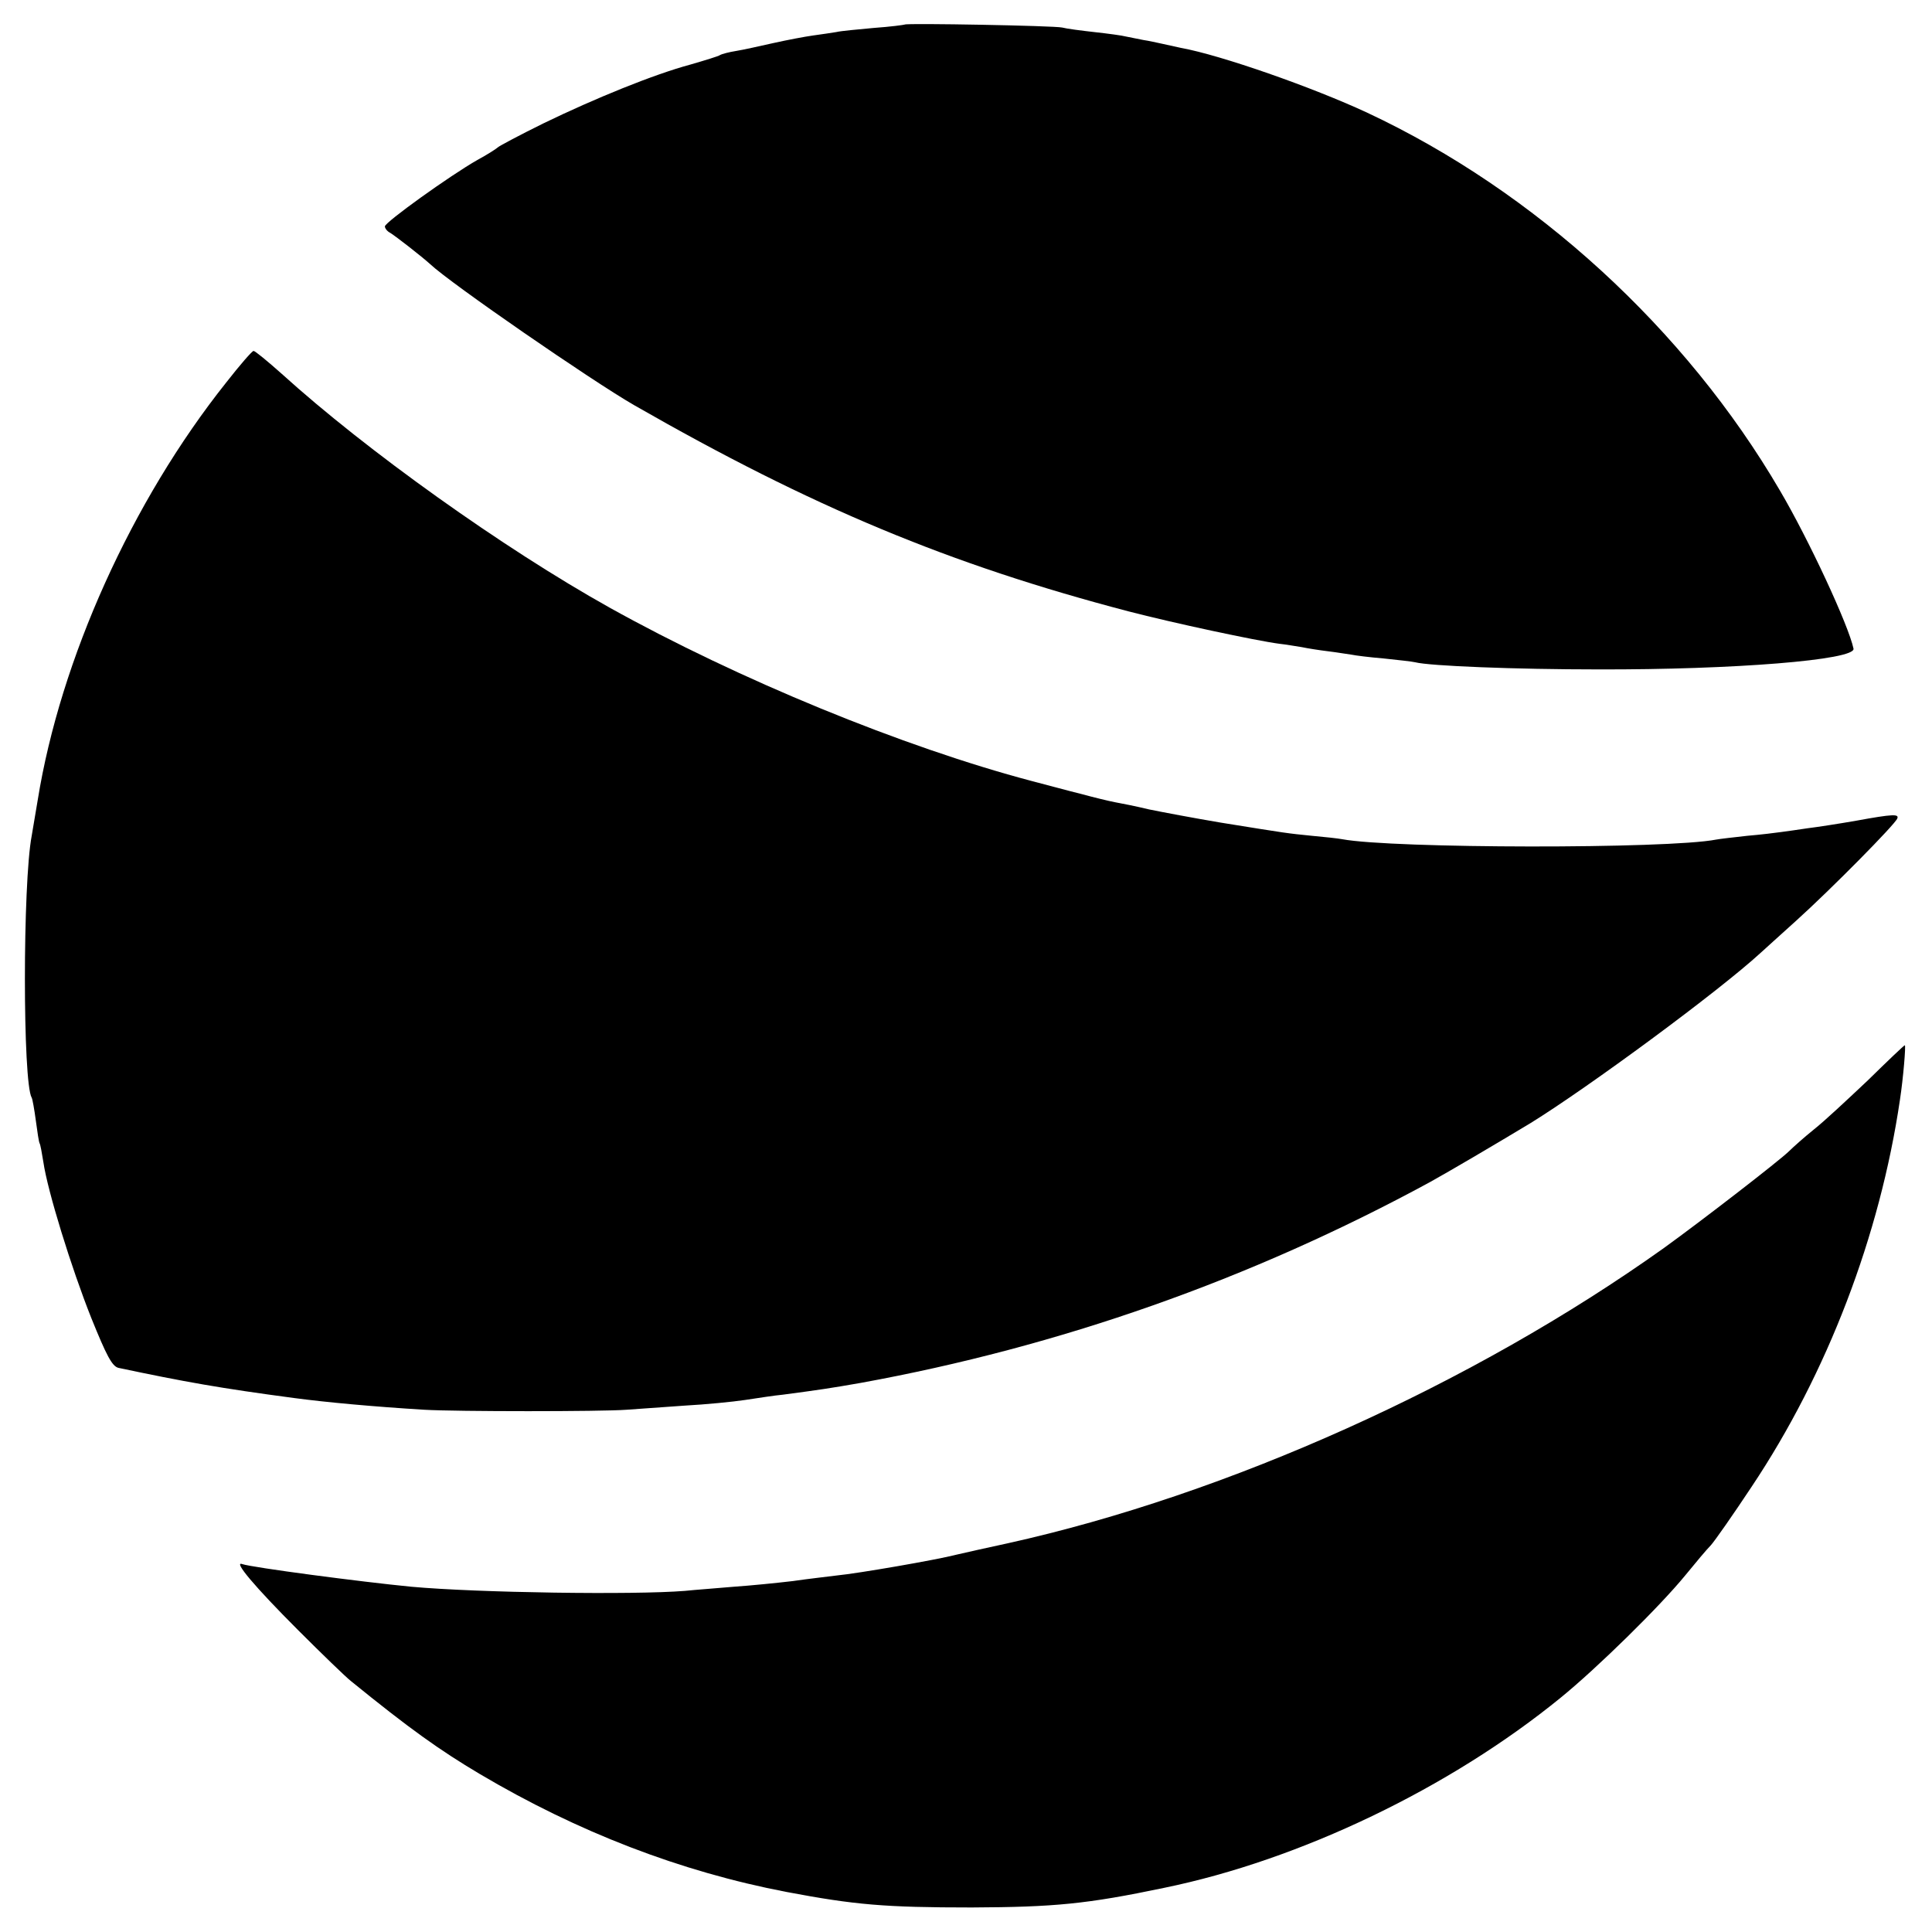
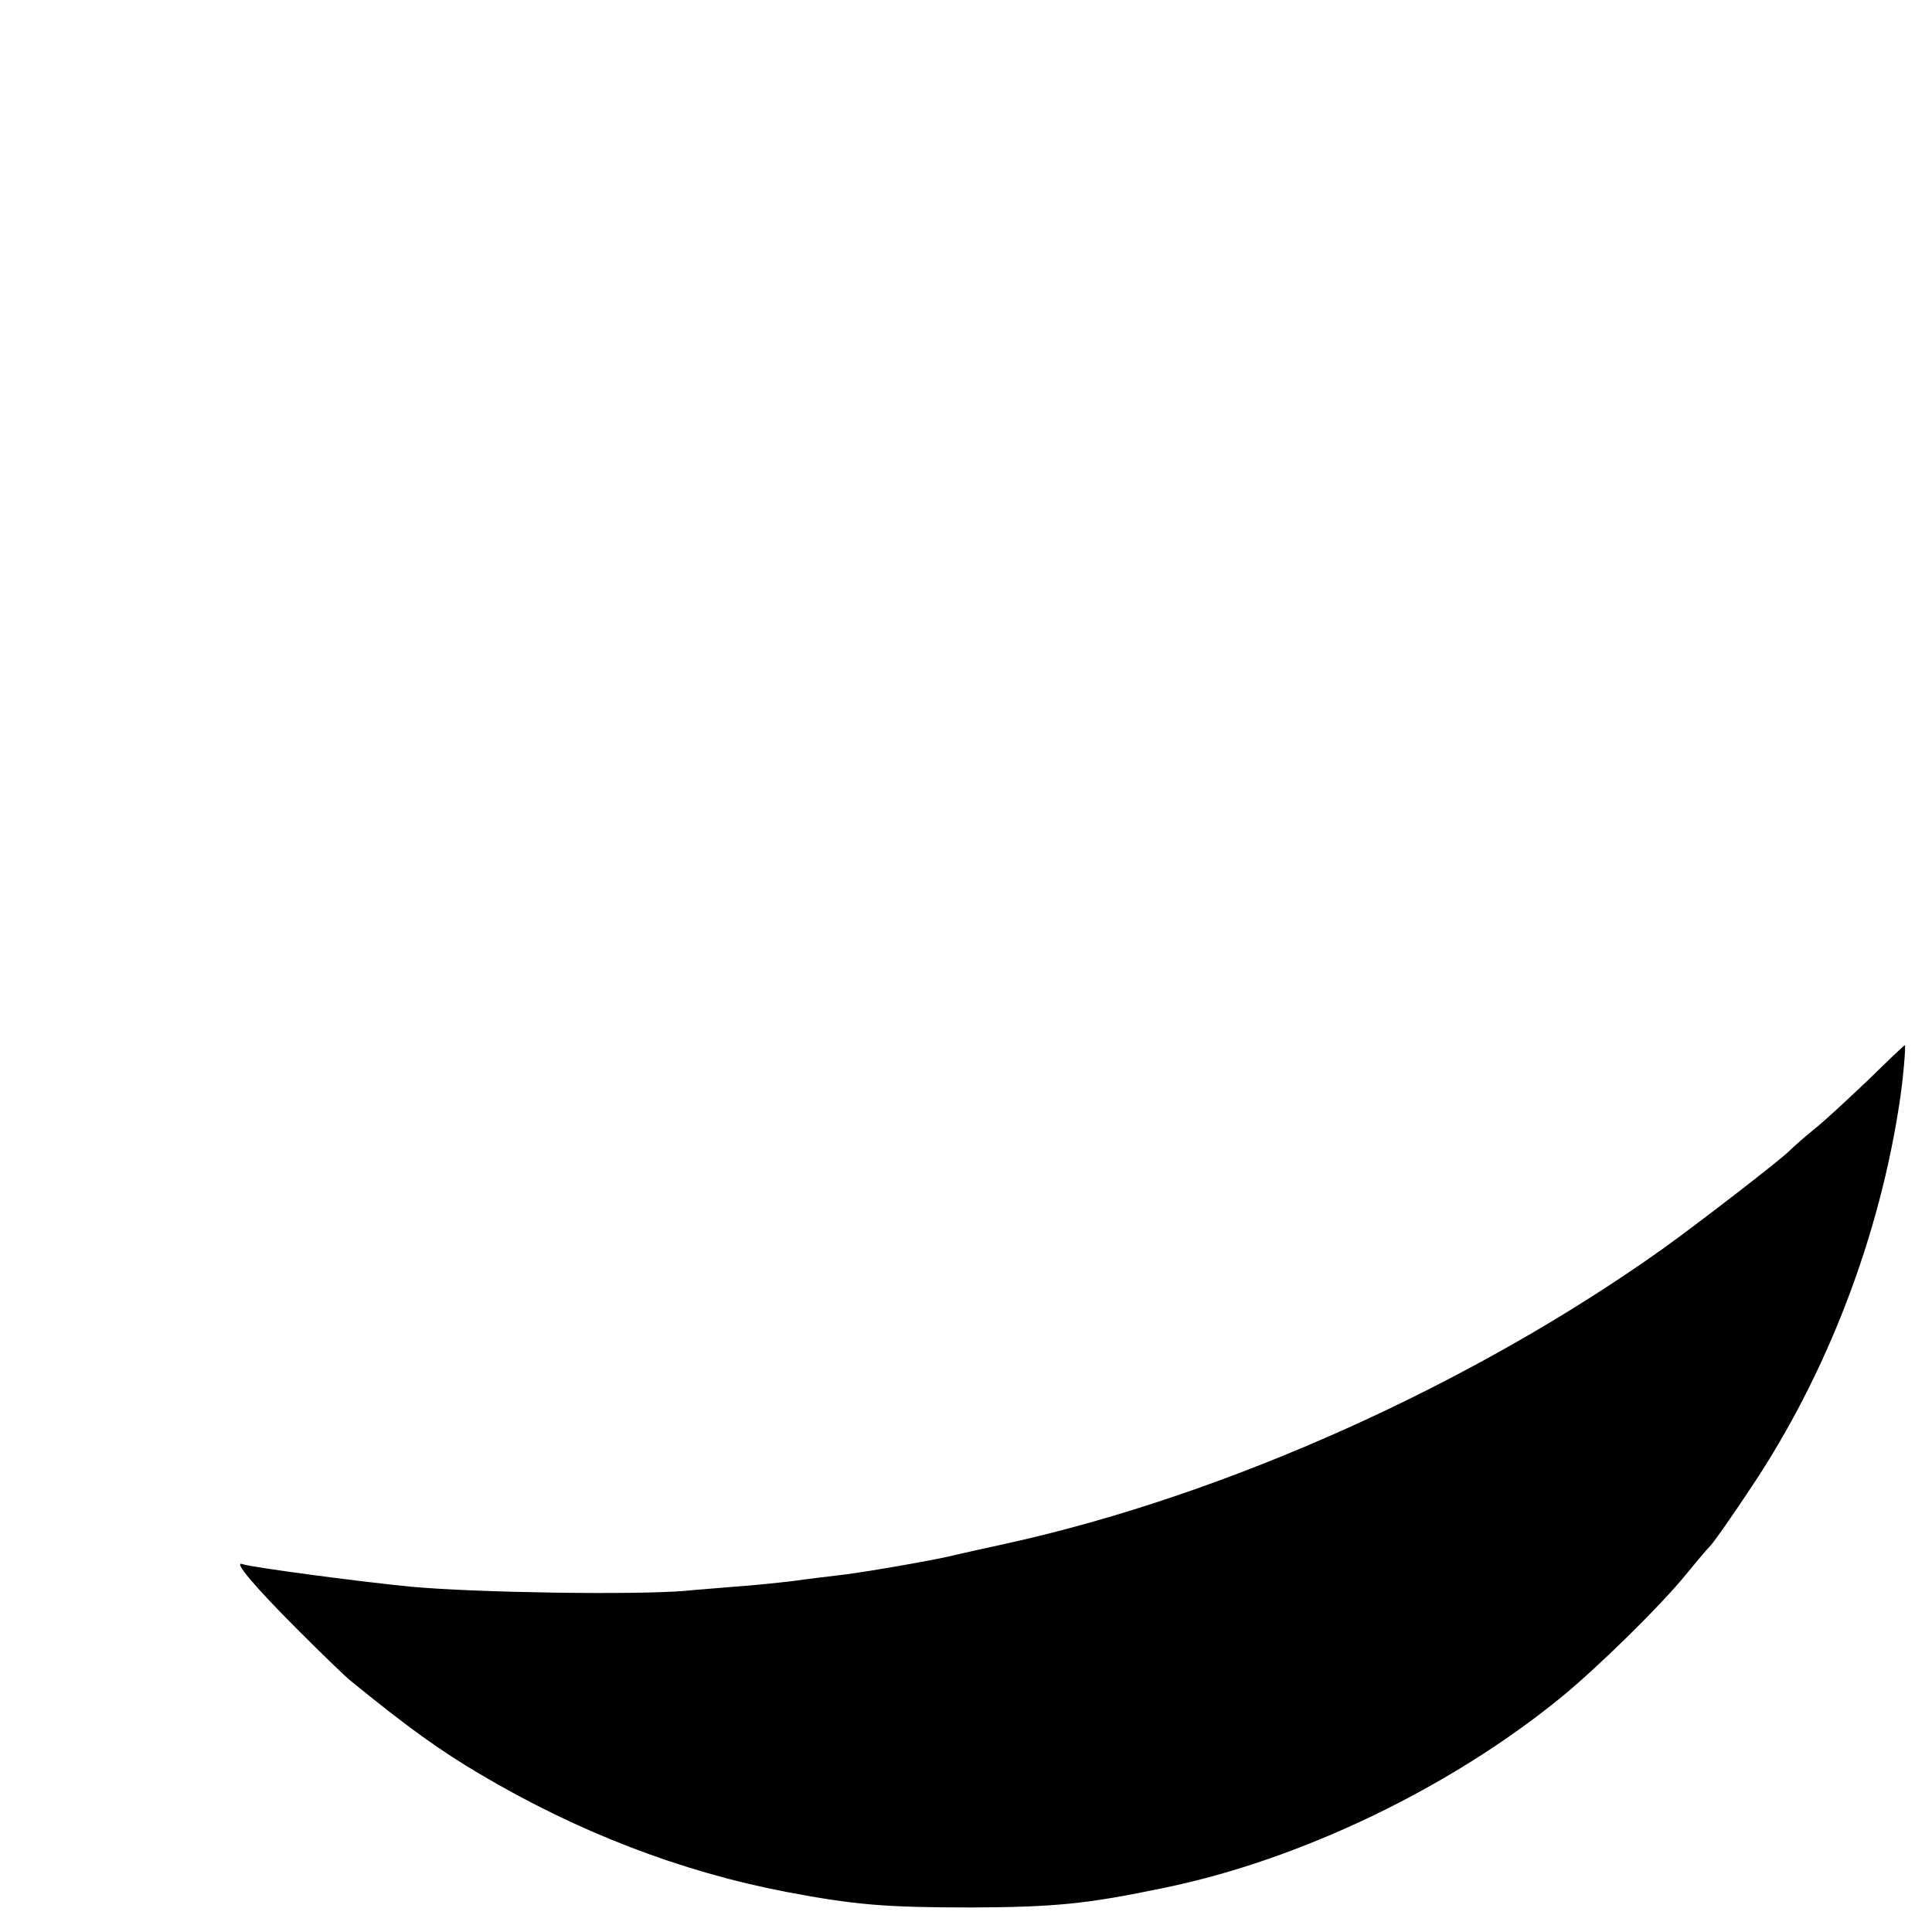
<svg xmlns="http://www.w3.org/2000/svg" version="1.0" width="512pt" height="512pt" viewBox="0 0 512 512" preserveAspectRatio="xMidYMid meet">
  <g transform="translate(0,512) scale(0.1,-0.1)" fill="#000000" stroke="none">
-     <path d="M2398 5055 c-2 -1 -39 -6 -82 -9 -43 -4 -88 -8 -100 -11 -12 -2 -39 -6 -61 -9 -22 -3 -69 -12 -105 -20 -36 -8 -80 -18 -99 -21 -19 -3 -38 -8 -43 -11 -4 -3 -40 -14 -78 -25 -97 -26 -254 -90 -390 -156 -63 -31 -117 -60 -120 -63 -3 -3 -27 -19 -55 -34 -72 -41 -245 -165 -245 -176 0 -5 6 -13 14 -17 16 -10 84 -63 106 -83 54 -51 428 -309 541 -374 471 -270 836 -422 1309 -546 119 -31 339 -78 400 -86 19 -2 46 -7 60 -9 14 -3 45 -8 70 -11 25 -3 53 -8 62 -9 9 -2 48 -7 85 -10 37 -4 75 -8 83 -10 38 -10 267 -19 485 -19 359 -1 683 25 677 55 -13 62 -119 290 -195 419 -250 428 -649 793 -1093 1001 -146 68 -389 153 -494 172 -14 3 -36 8 -50 11 -14 3 -36 8 -50 10 -14 3 -34 7 -45 9 -11 3 -49 8 -85 12 -36 4 -74 9 -85 12 -21 5 -412 12 -417 8z" />
-     <path d="M600 4107 c-251 -315 -440 -735 -500 -1107 -7 -41 -14 -84 -16 -95 -24 -126 -24 -654 0 -694 2 -3 7 -31 11 -61 4 -30 8 -57 10 -60 2 -3 6 -25 10 -50 11 -76 74 -280 127 -413 40 -99 55 -128 72 -132 175 -37 270 -54 466 -80 82 -11 212 -23 345 -31 85 -5 469 -5 535 0 30 2 100 7 155 11 55 3 127 10 160 15 33 5 78 12 100 14 98 13 125 17 205 31 528 96 1034 274 1509 532 54 30 163 94 266 156 154 95 500 350 611 452 6 5 48 44 94 85 92 83 263 256 268 271 5 12 -11 12 -109 -6 -46 -8 -104 -17 -129 -20 -25 -4 -56 -8 -70 -10 -14 -2 -54 -7 -90 -10 -35 -4 -72 -8 -82 -10 -128 -25 -857 -24 -991 1 -10 2 -46 6 -80 9 -69 7 -62 6 -242 35 -71 12 -156 28 -190 35 -33 8 -73 16 -90 19 -16 3 -57 13 -90 22 -33 8 -91 24 -130 34 -341 90 -779 270 -1120 460 -281 157 -644 416 -868 619 -37 33 -71 61 -75 61 -4 0 -36 -37 -72 -83z" />
+     <path d="M600 4107 z" />
    <path d="M4950 2257 c-53 -50 -117 -110 -144 -131 -26 -21 -55 -47 -64 -56 -25 -25 -235 -187 -332 -257 -506 -361 -1157 -654 -1740 -783 -52 -11 -113 -25 -135 -30 -54 -14 -263 -50 -316 -55 -23 -3 -77 -9 -118 -15 -42 -5 -112 -12 -156 -15 -44 -4 -102 -8 -130 -11 -136 -11 -549 -5 -725 11 -134 13 -422 51 -448 60 -25 9 33 -60 148 -175 63 -63 126 -124 140 -135 155 -126 235 -183 341 -246 260 -154 532 -259 814 -313 180 -34 260 -41 490 -41 219 1 305 9 510 52 361 74 758 265 1051 504 96 78 263 242 330 324 27 33 57 69 68 80 10 11 59 81 108 155 201 301 340 666 393 1025 9 59 16 145 13 145 -2 0 -46 -42 -98 -93z" />
  </g>
</svg>